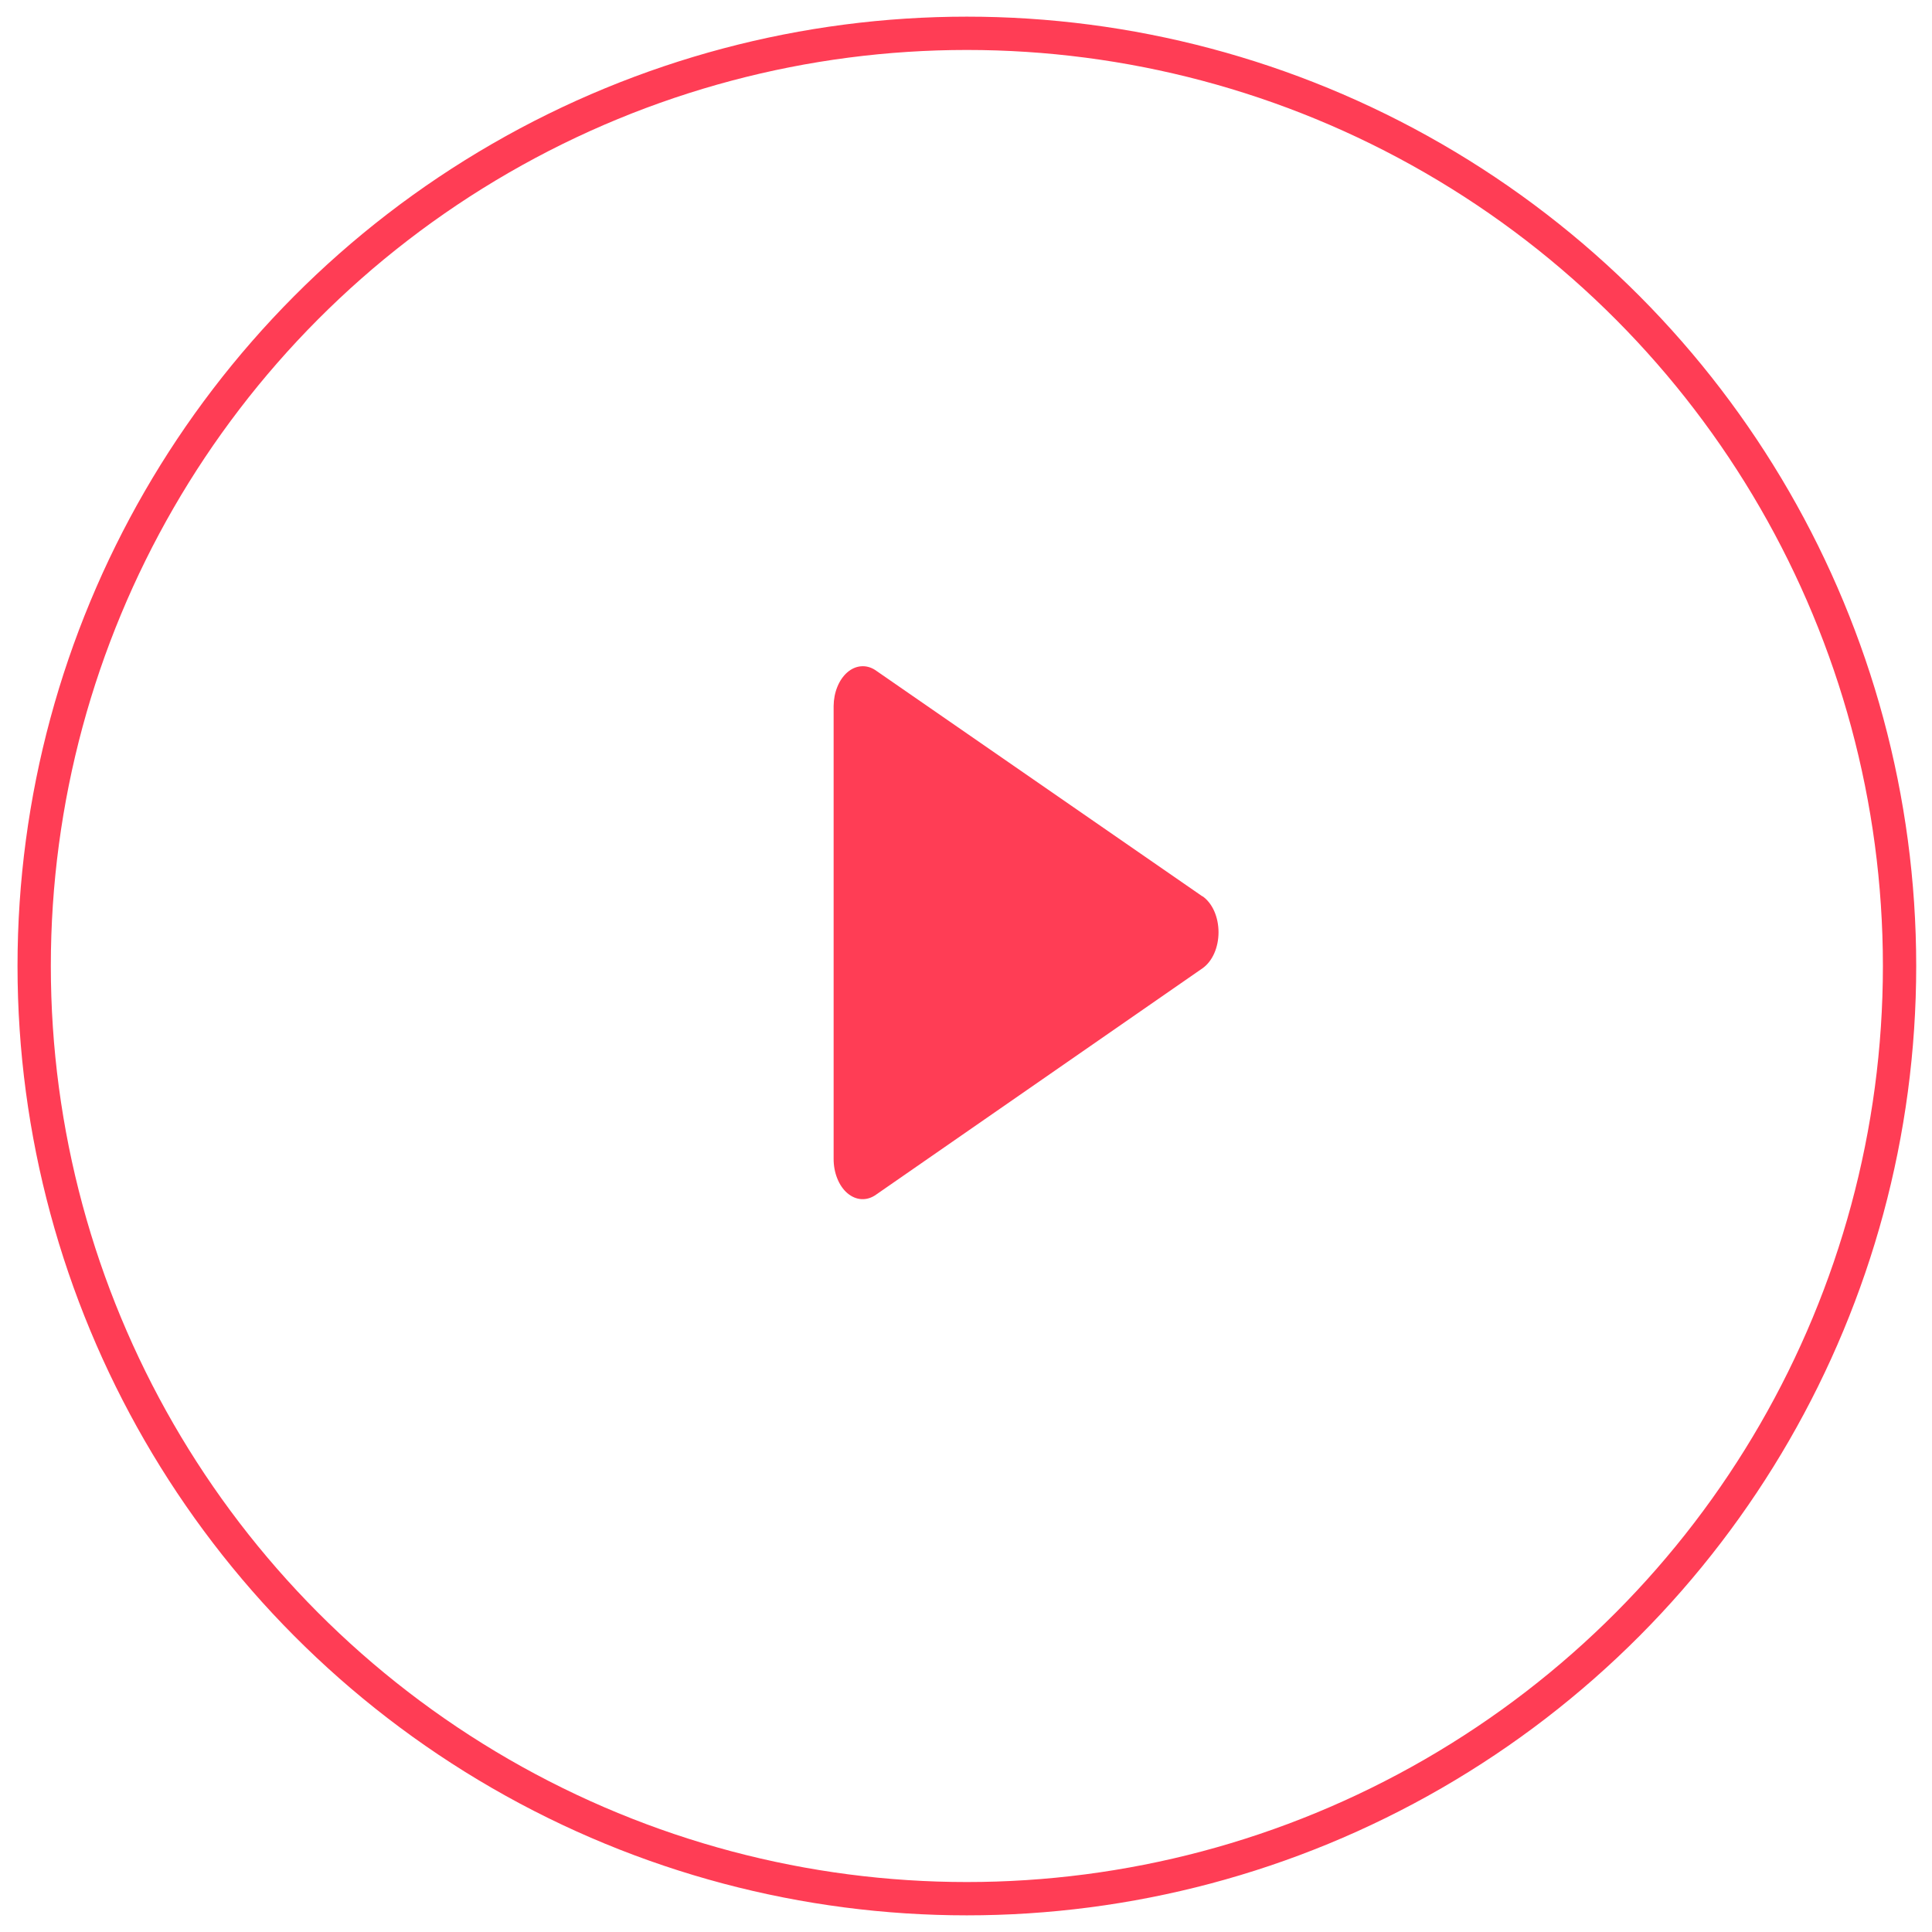
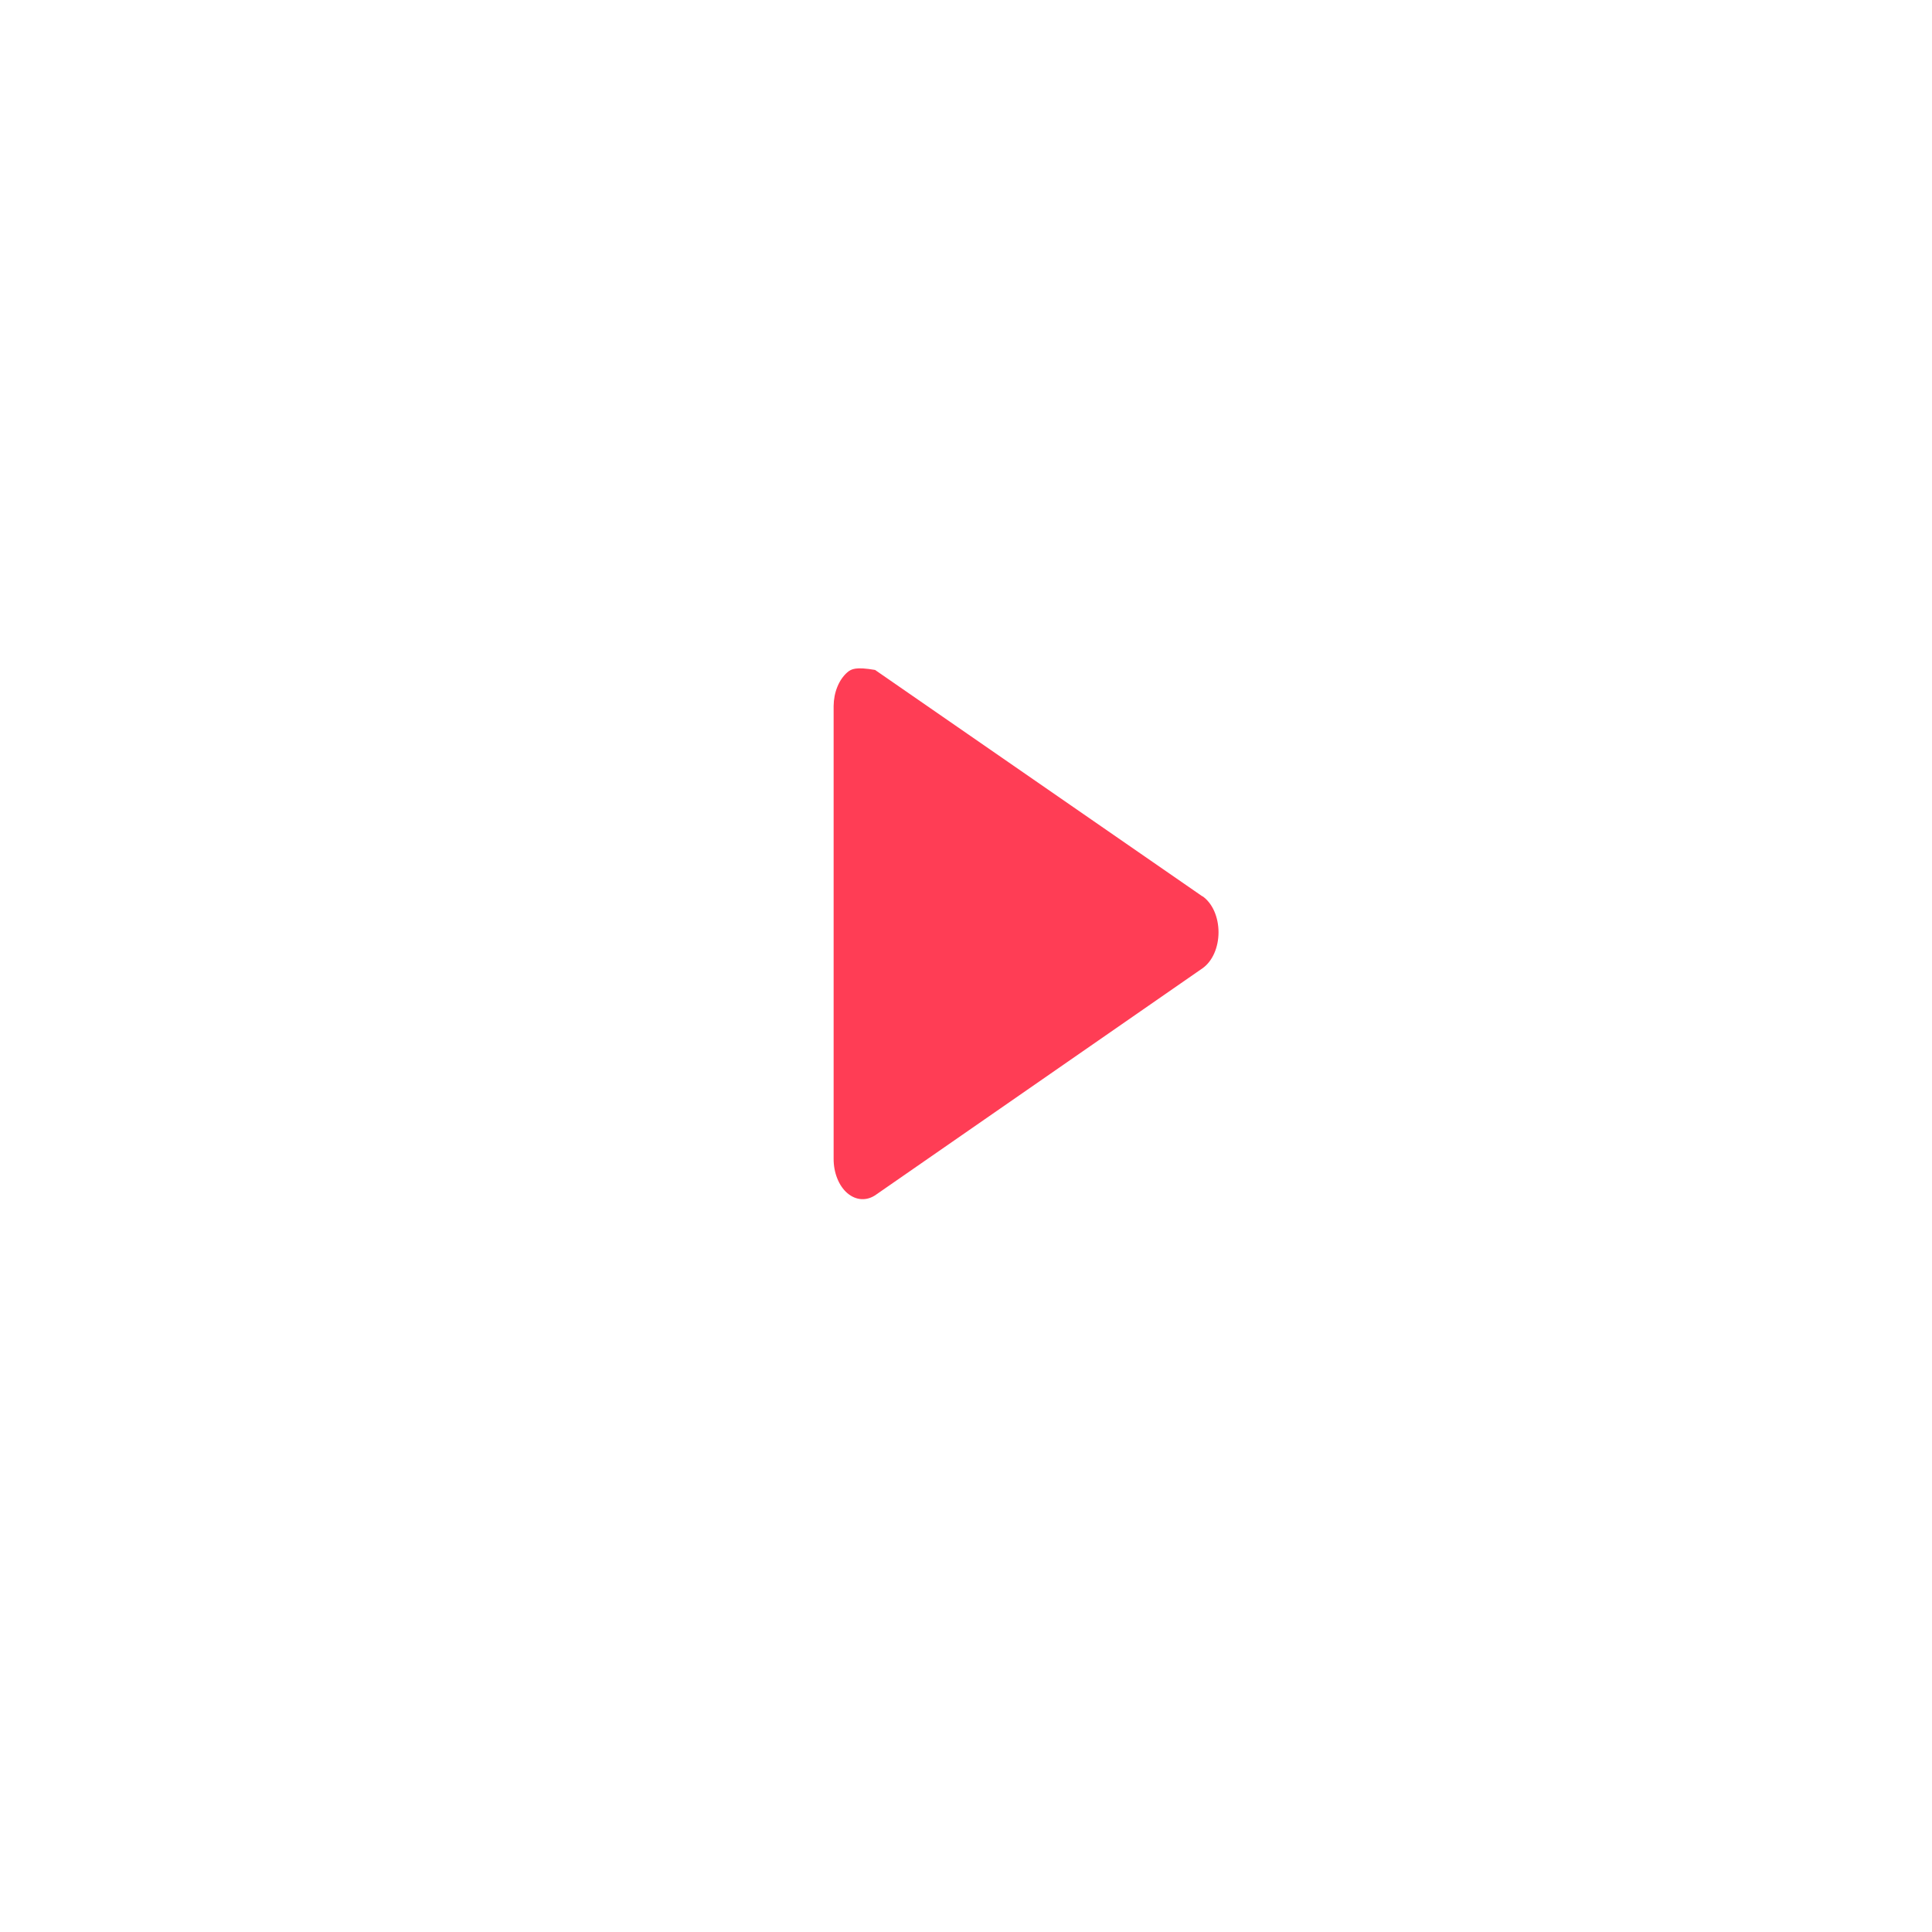
<svg xmlns="http://www.w3.org/2000/svg" width="58" height="58" viewBox="0 0 58 58" fill="none">
-   <circle cx="29.026" cy="29" r="28" stroke="#FF3D55" />
-   <path d="M36.098 26.91L26.27 20.112C26.138 20.027 25.992 19.99 25.846 20.003C25.7 20.015 25.559 20.078 25.435 20.186C25.312 20.294 25.209 20.443 25.138 20.619C25.066 20.795 25.028 20.993 25.026 21.195V34.784C25.025 34.992 25.062 35.196 25.135 35.377C25.207 35.559 25.312 35.712 25.44 35.821C25.568 35.929 25.713 35.991 25.863 35.999C26.013 36.007 26.162 35.962 26.296 35.867L36.098 29.07C36.243 28.969 36.366 28.814 36.451 28.623C36.536 28.432 36.581 28.212 36.581 27.987C36.581 27.762 36.536 27.542 36.451 27.35C36.366 27.159 36.243 27.005 36.098 26.904V26.91Z" fill="#FF3D55" />
+   <path d="M36.098 26.91L26.27 20.112C25.7 20.015 25.559 20.078 25.435 20.186C25.312 20.294 25.209 20.443 25.138 20.619C25.066 20.795 25.028 20.993 25.026 21.195V34.784C25.025 34.992 25.062 35.196 25.135 35.377C25.207 35.559 25.312 35.712 25.44 35.821C25.568 35.929 25.713 35.991 25.863 35.999C26.013 36.007 26.162 35.962 26.296 35.867L36.098 29.07C36.243 28.969 36.366 28.814 36.451 28.623C36.536 28.432 36.581 28.212 36.581 27.987C36.581 27.762 36.536 27.542 36.451 27.35C36.366 27.159 36.243 27.005 36.098 26.904V26.91Z" fill="#FF3D55" />
</svg>